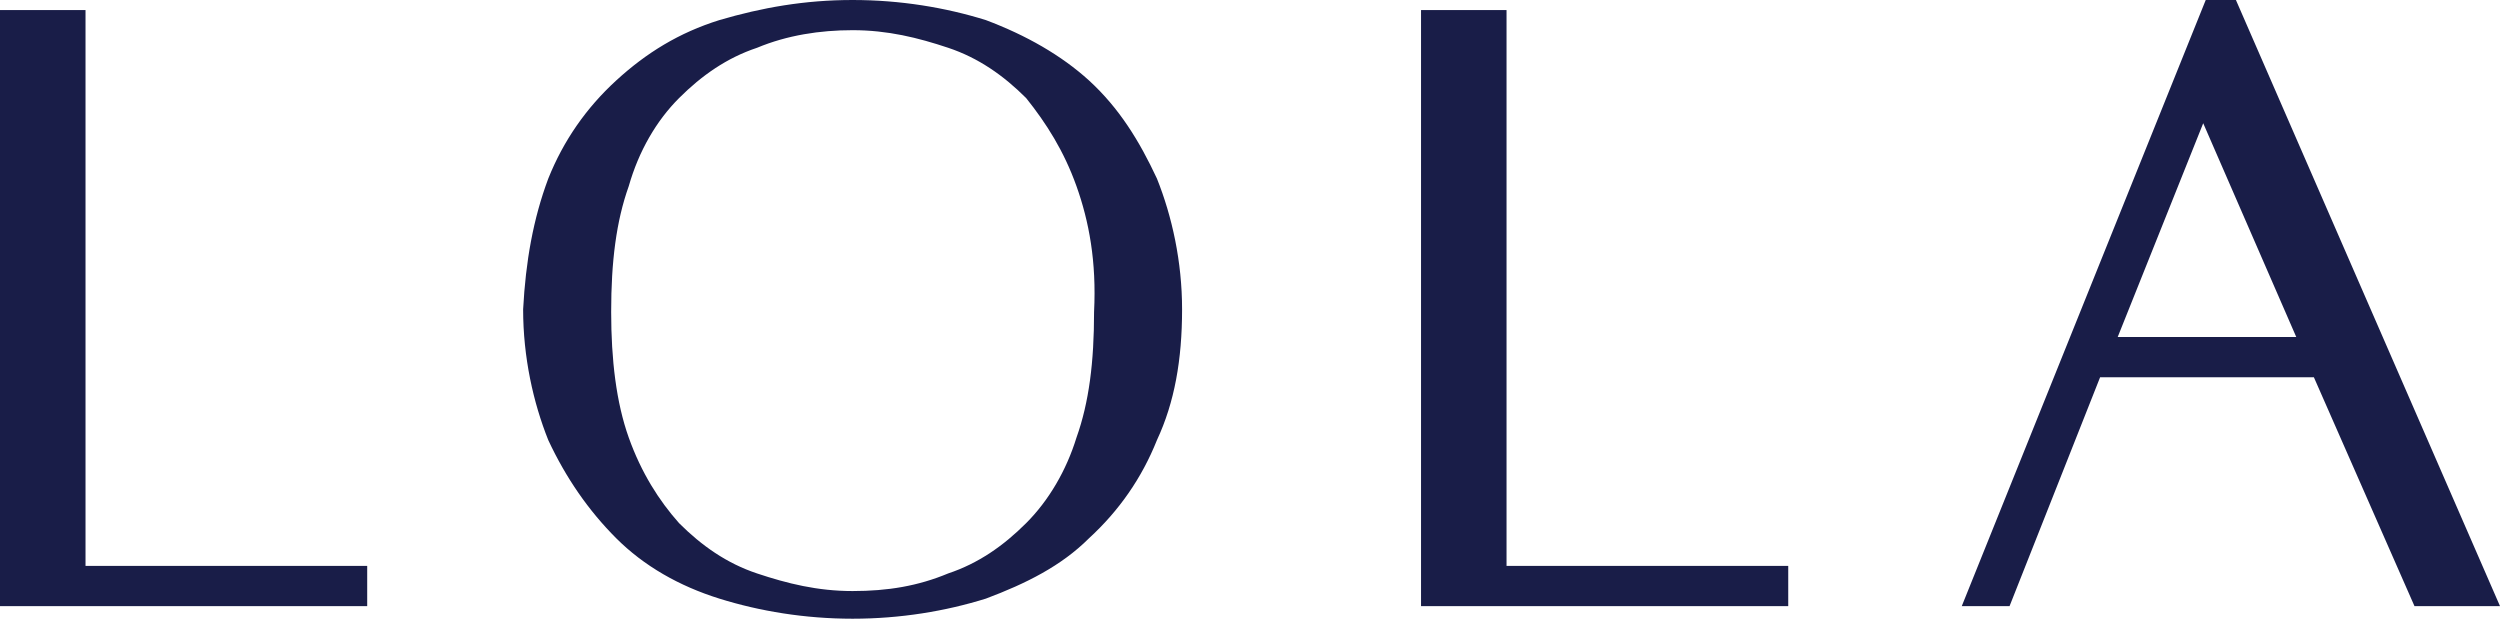
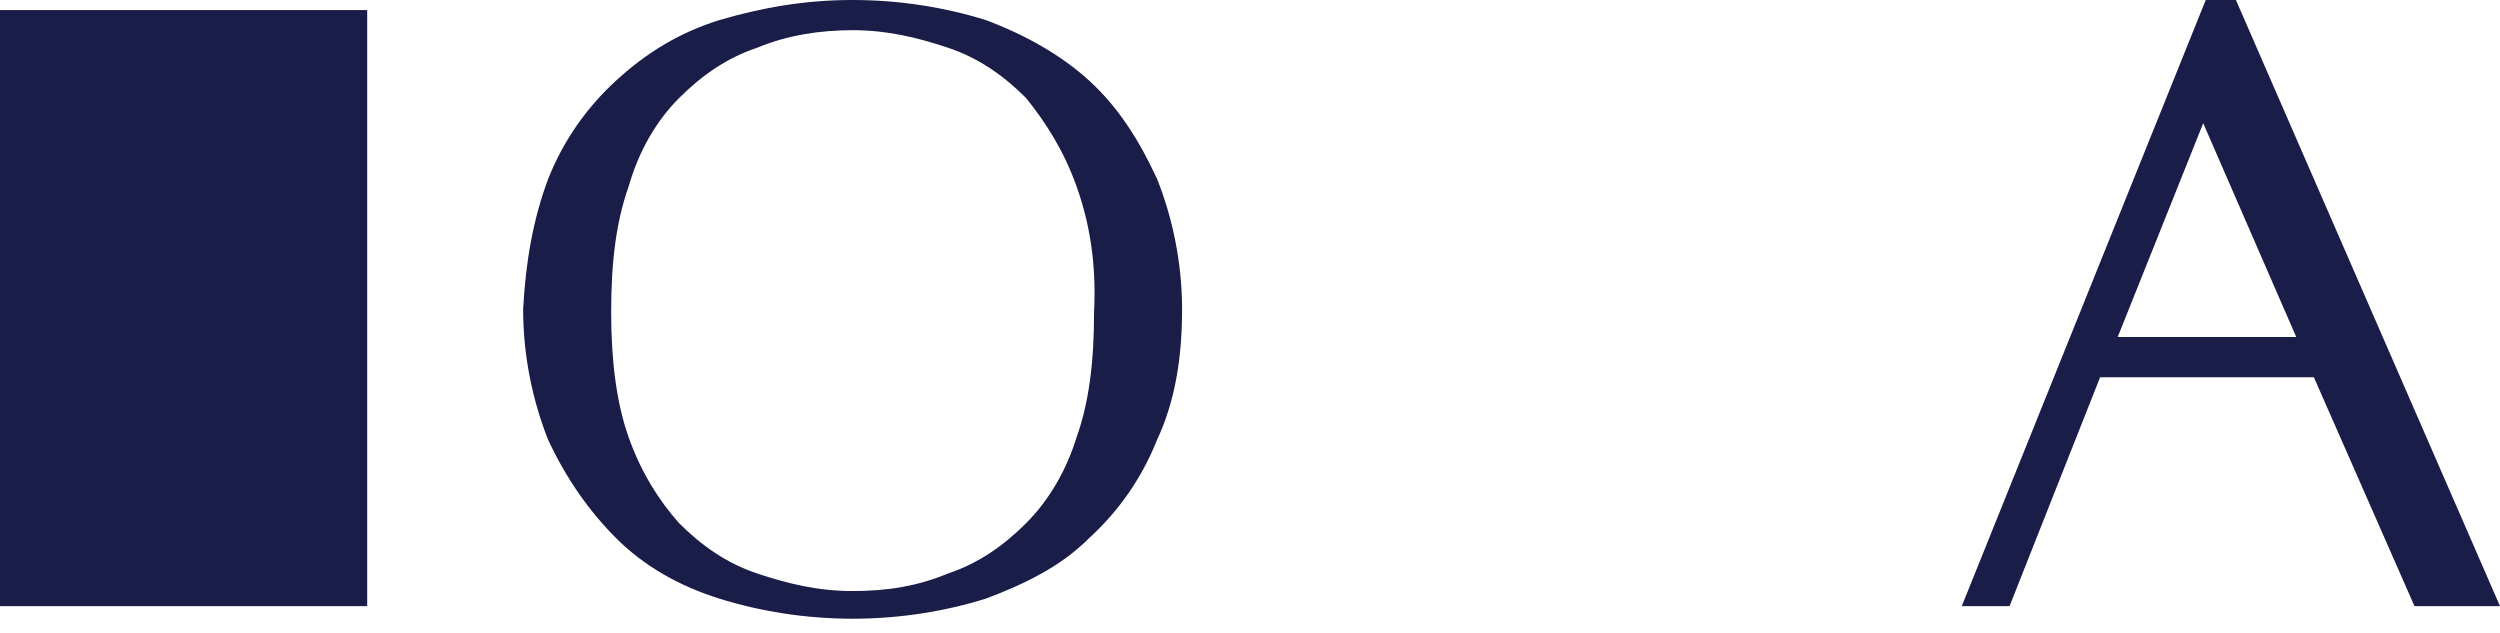
<svg xmlns="http://www.w3.org/2000/svg" width="150" height="38" viewBox="0 0 150 38" fill="none">
-   <path d="M0 0.604H5.131V33.954H22.032V36.368H0V0.604Z" fill="#191D48" />
-   <path d="M85.262 0.604H90.392V33.954H107.294V36.368H85.262V0.604Z" fill="#191D48" />
+   <path d="M0 0.604H5.131H22.032V36.368H0V0.604Z" fill="#191D48" />
  <path d="M150 36.368H144.869L138.833 22.636H126.006L120.573 36.368H117.706L132.344 0H134.155L150 36.368ZM127.062 20.221H137.776L132.193 7.394L127.062 20.221Z" fill="#191D48" />
  <path d="M32.897 10.714C33.803 8.451 35.161 6.489 36.972 4.829C38.783 3.169 40.744 1.962 43.159 1.207C45.724 0.453 48.29 0 51.157 0C54.024 0 56.74 0.453 59.155 1.207C61.569 2.113 63.682 3.32 65.342 4.829C67.153 6.489 68.36 8.451 69.416 10.714C70.322 12.978 70.925 15.694 70.925 18.561C70.925 21.579 70.473 24.145 69.416 26.408C68.511 28.672 67.153 30.634 65.342 32.294C63.682 33.954 61.569 35.01 59.155 35.916C56.74 36.67 54.024 37.123 51.157 37.123C48.29 37.123 45.573 36.67 43.159 35.916C40.744 35.161 38.632 33.954 36.972 32.294C35.312 30.634 33.954 28.672 32.897 26.408C31.992 24.145 31.388 21.429 31.388 18.561C31.539 15.694 31.992 13.129 32.897 10.714ZM64.588 11.167C63.833 9.054 62.777 7.394 61.569 5.885C60.211 4.527 58.702 3.471 56.891 2.867C55.081 2.264 53.27 1.811 51.157 1.811C49.195 1.811 47.233 2.113 45.422 2.867C43.612 3.471 42.103 4.527 40.744 5.885C39.386 7.243 38.33 9.054 37.726 11.167C36.972 13.28 36.67 15.694 36.67 18.712C36.67 21.579 36.972 24.145 37.726 26.258C38.481 28.37 39.537 30.03 40.744 31.388C42.103 32.746 43.612 33.803 45.422 34.406C47.233 35.01 49.044 35.463 51.157 35.463C53.27 35.463 55.081 35.161 56.891 34.406C58.702 33.803 60.211 32.746 61.569 31.388C62.928 30.03 63.984 28.219 64.588 26.258C65.342 24.145 65.644 21.73 65.644 18.712C65.795 15.694 65.342 13.28 64.588 11.167Z" fill="#191D48" />
</svg>